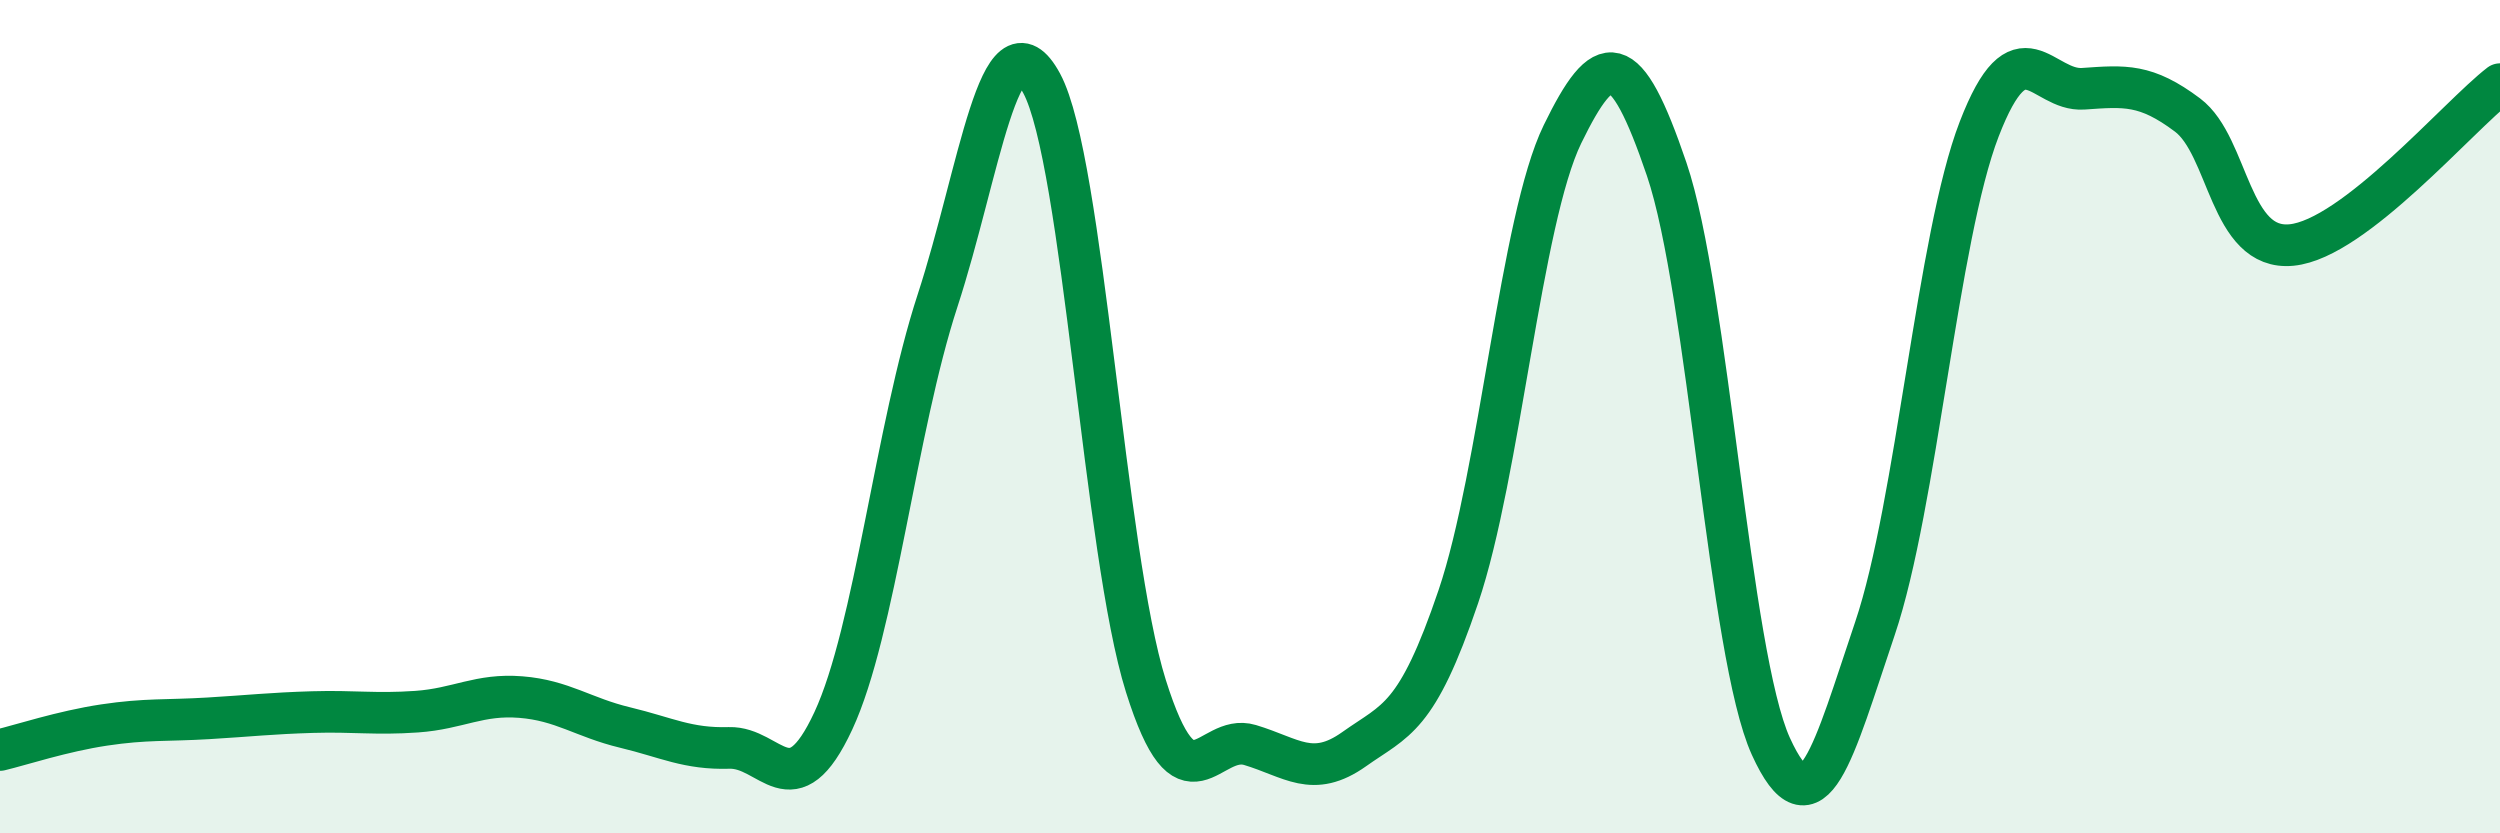
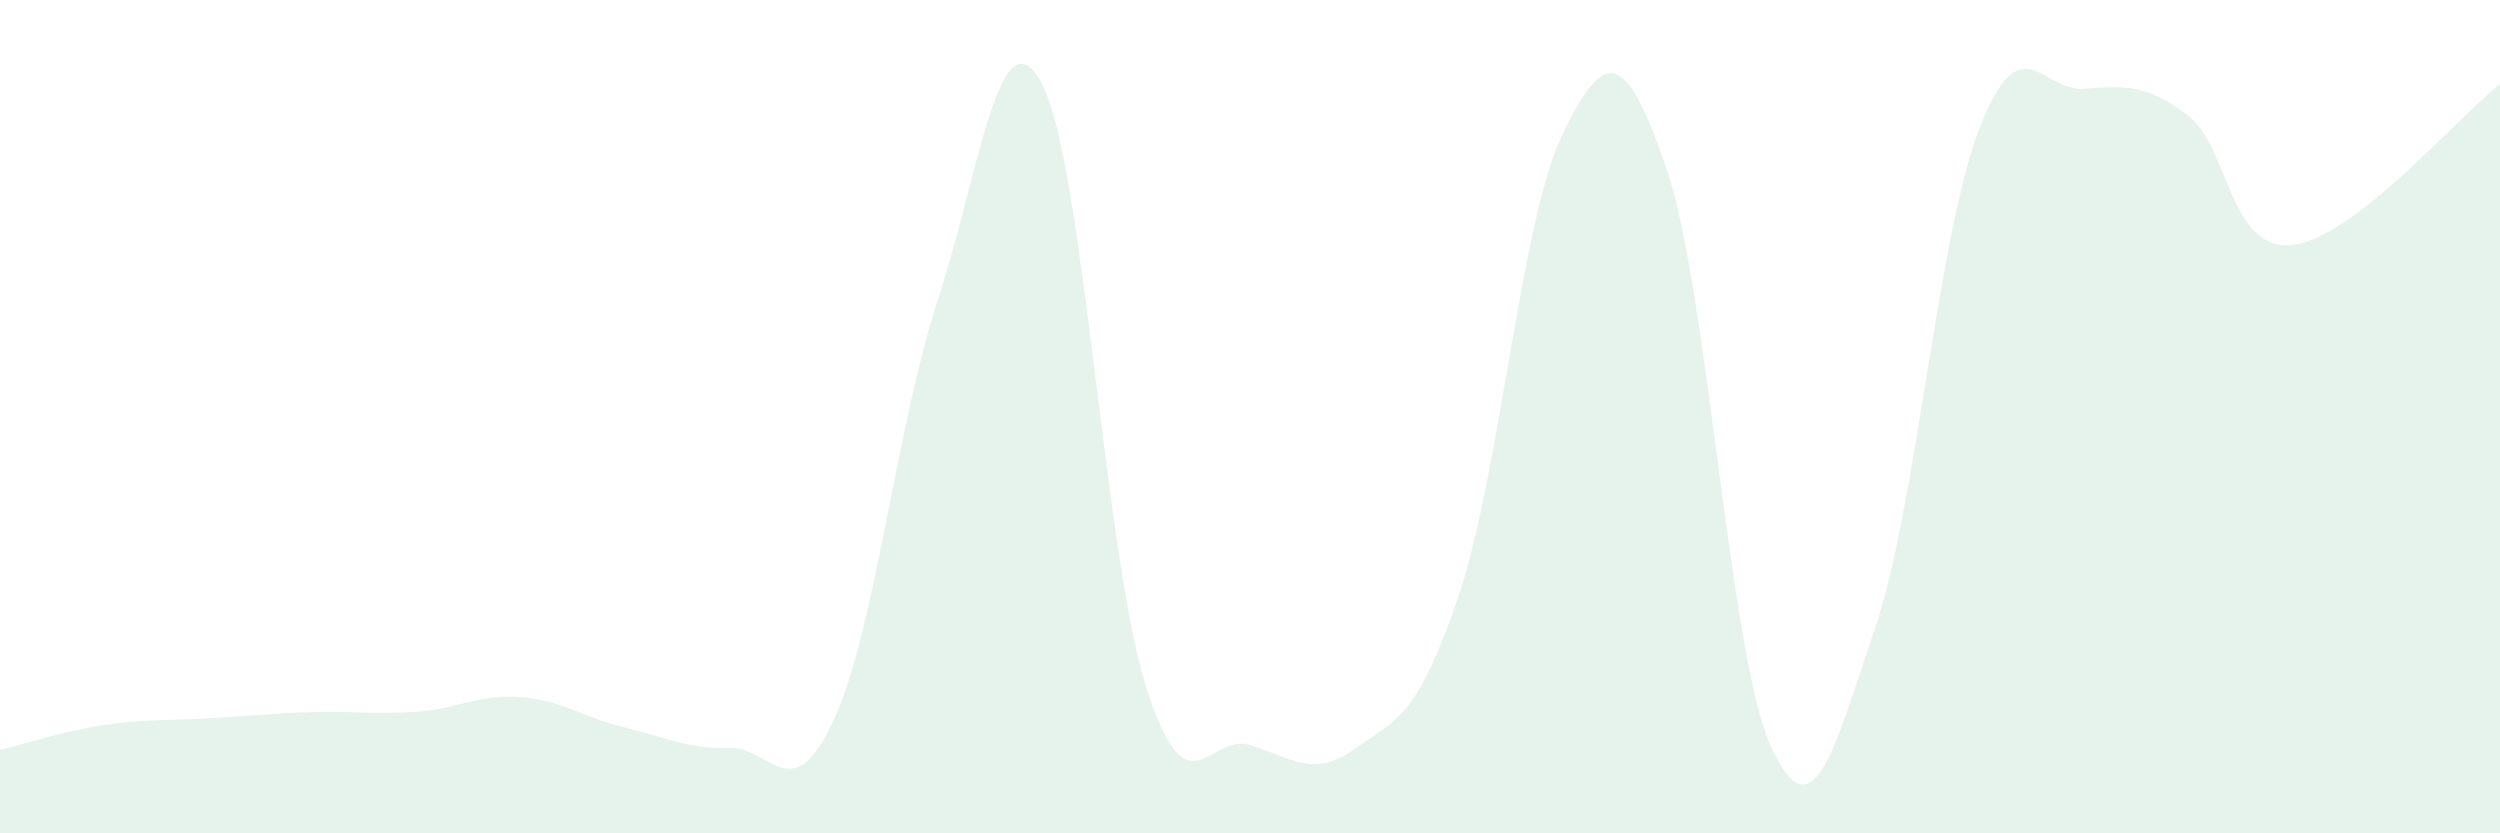
<svg xmlns="http://www.w3.org/2000/svg" width="60" height="20" viewBox="0 0 60 20">
  <path d="M 0,18 C 0.5,17.88 1.5,17.55 2.5,17.4 C 3.5,17.25 4,17.3 5,17.24 C 6,17.18 6.5,17.12 7.5,17.09 C 8.5,17.06 9,17.15 10,17.08 C 11,17.01 11.5,16.65 12.5,16.73 C 13.5,16.81 14,17.22 15,17.46 C 16,17.7 16.5,17.98 17.5,17.95 C 18.5,17.92 19,19.45 20,17.3 C 21,15.15 21.5,10.28 22.5,7.22 C 23.5,4.16 24,0.15 25,2 C 26,3.85 26.5,13.28 27.5,16.46 C 28.5,19.64 29,17.58 30,17.88 C 31,18.18 31.5,18.69 32.5,17.98 C 33.5,17.27 34,17.27 35,14.32 C 36,11.37 36.5,5.27 37.5,3.22 C 38.5,1.17 39,1.12 40,4.06 C 41,7 41.5,15.71 42.5,17.91 C 43.5,20.11 44,18.04 45,15.08 C 46,12.12 46.5,5.69 47.5,3.1 C 48.5,0.51 49,2.2 50,2.13 C 51,2.06 51.5,2.01 52.5,2.76 C 53.5,3.51 53.5,6.03 55,5.88 C 56.5,5.73 59,2.79 60,2.02L60 20L0 20Z" fill="#008740" opacity="0.1" stroke-linecap="round" stroke-linejoin="round" />
-   <path d="M 0,18 C 0.5,17.88 1.5,17.55 2.5,17.4 C 3.5,17.25 4,17.3 5,17.24 C 6,17.18 6.5,17.12 7.5,17.09 C 8.5,17.06 9,17.15 10,17.08 C 11,17.01 11.5,16.65 12.5,16.73 C 13.5,16.81 14,17.22 15,17.46 C 16,17.7 16.5,17.98 17.5,17.95 C 18.5,17.92 19,19.45 20,17.3 C 21,15.15 21.5,10.28 22.5,7.22 C 23.5,4.16 24,0.15 25,2 C 26,3.85 26.5,13.28 27.5,16.46 C 28.5,19.64 29,17.58 30,17.88 C 31,18.18 31.5,18.69 32.5,17.98 C 33.5,17.27 34,17.27 35,14.32 C 36,11.37 36.5,5.27 37.5,3.22 C 38.5,1.17 39,1.12 40,4.06 C 41,7 41.5,15.71 42.5,17.91 C 43.5,20.11 44,18.04 45,15.08 C 46,12.12 46.5,5.69 47.5,3.1 C 48.5,0.51 49,2.2 50,2.13 C 51,2.06 51.5,2.01 52.5,2.76 C 53.5,3.51 53.5,6.03 55,5.88 C 56.5,5.73 59,2.79 60,2.02" stroke="#008740" stroke-width="1" fill="none" stroke-linecap="round" stroke-linejoin="round" />
</svg>